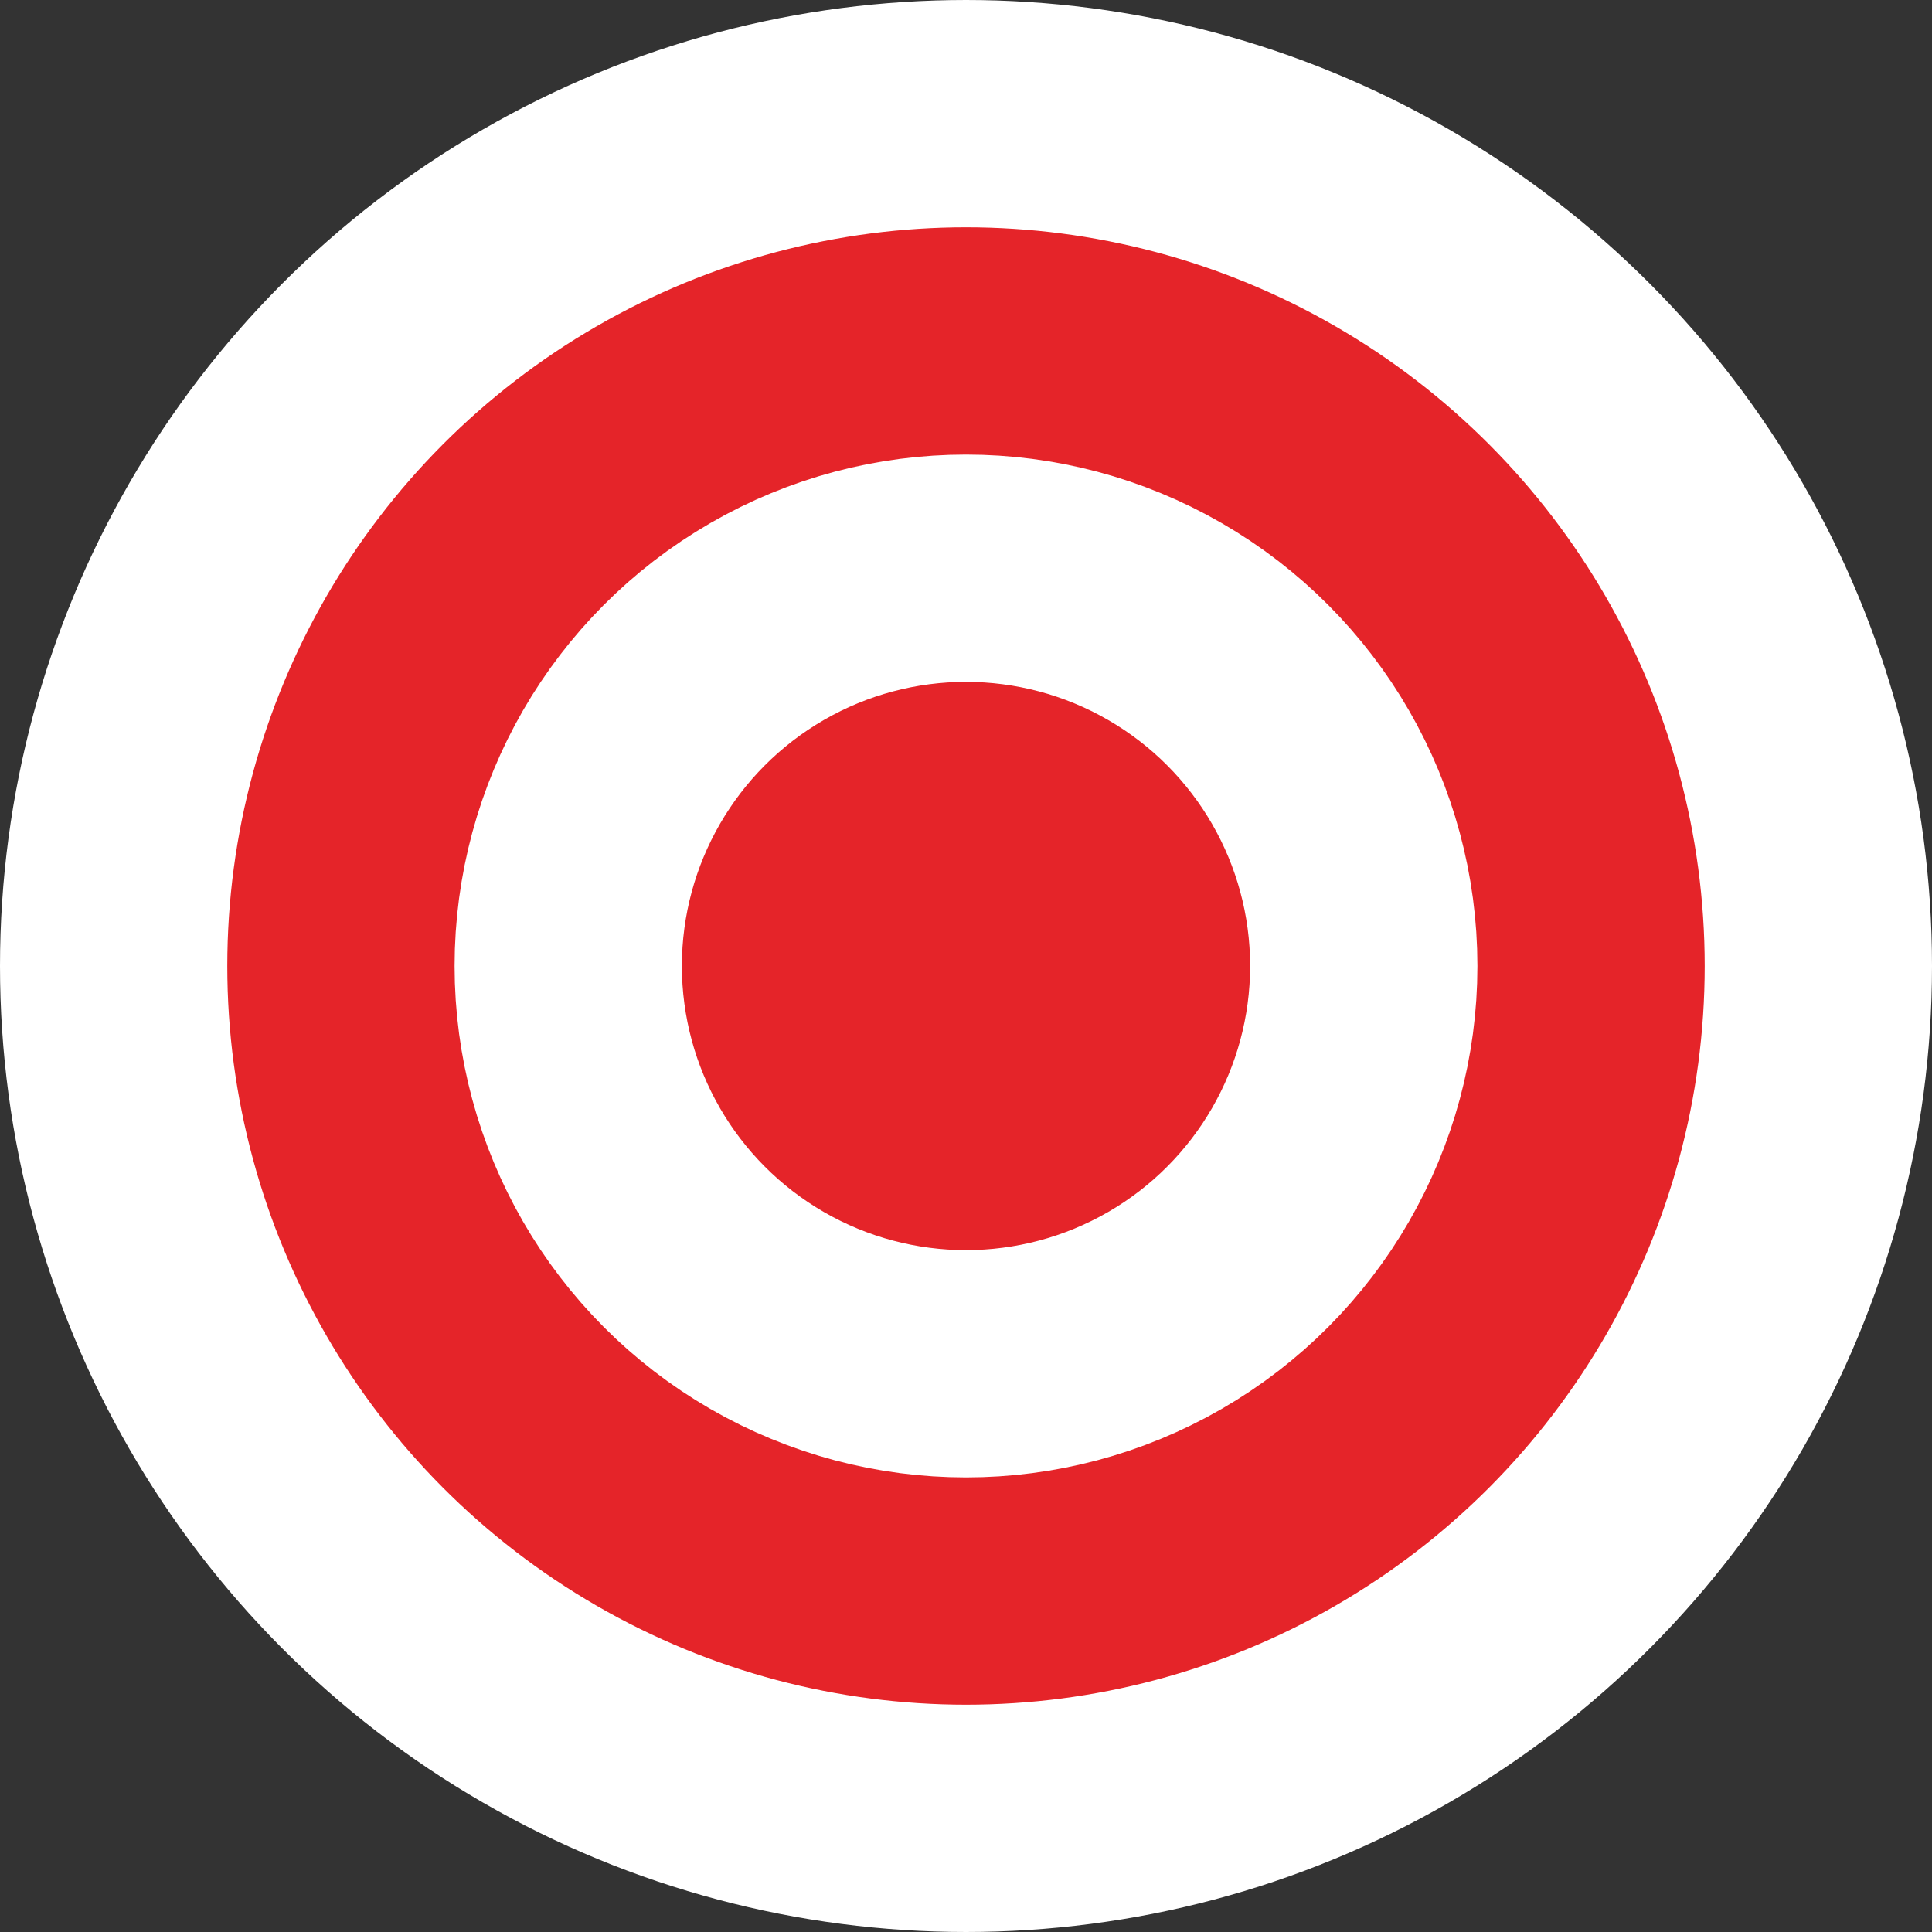
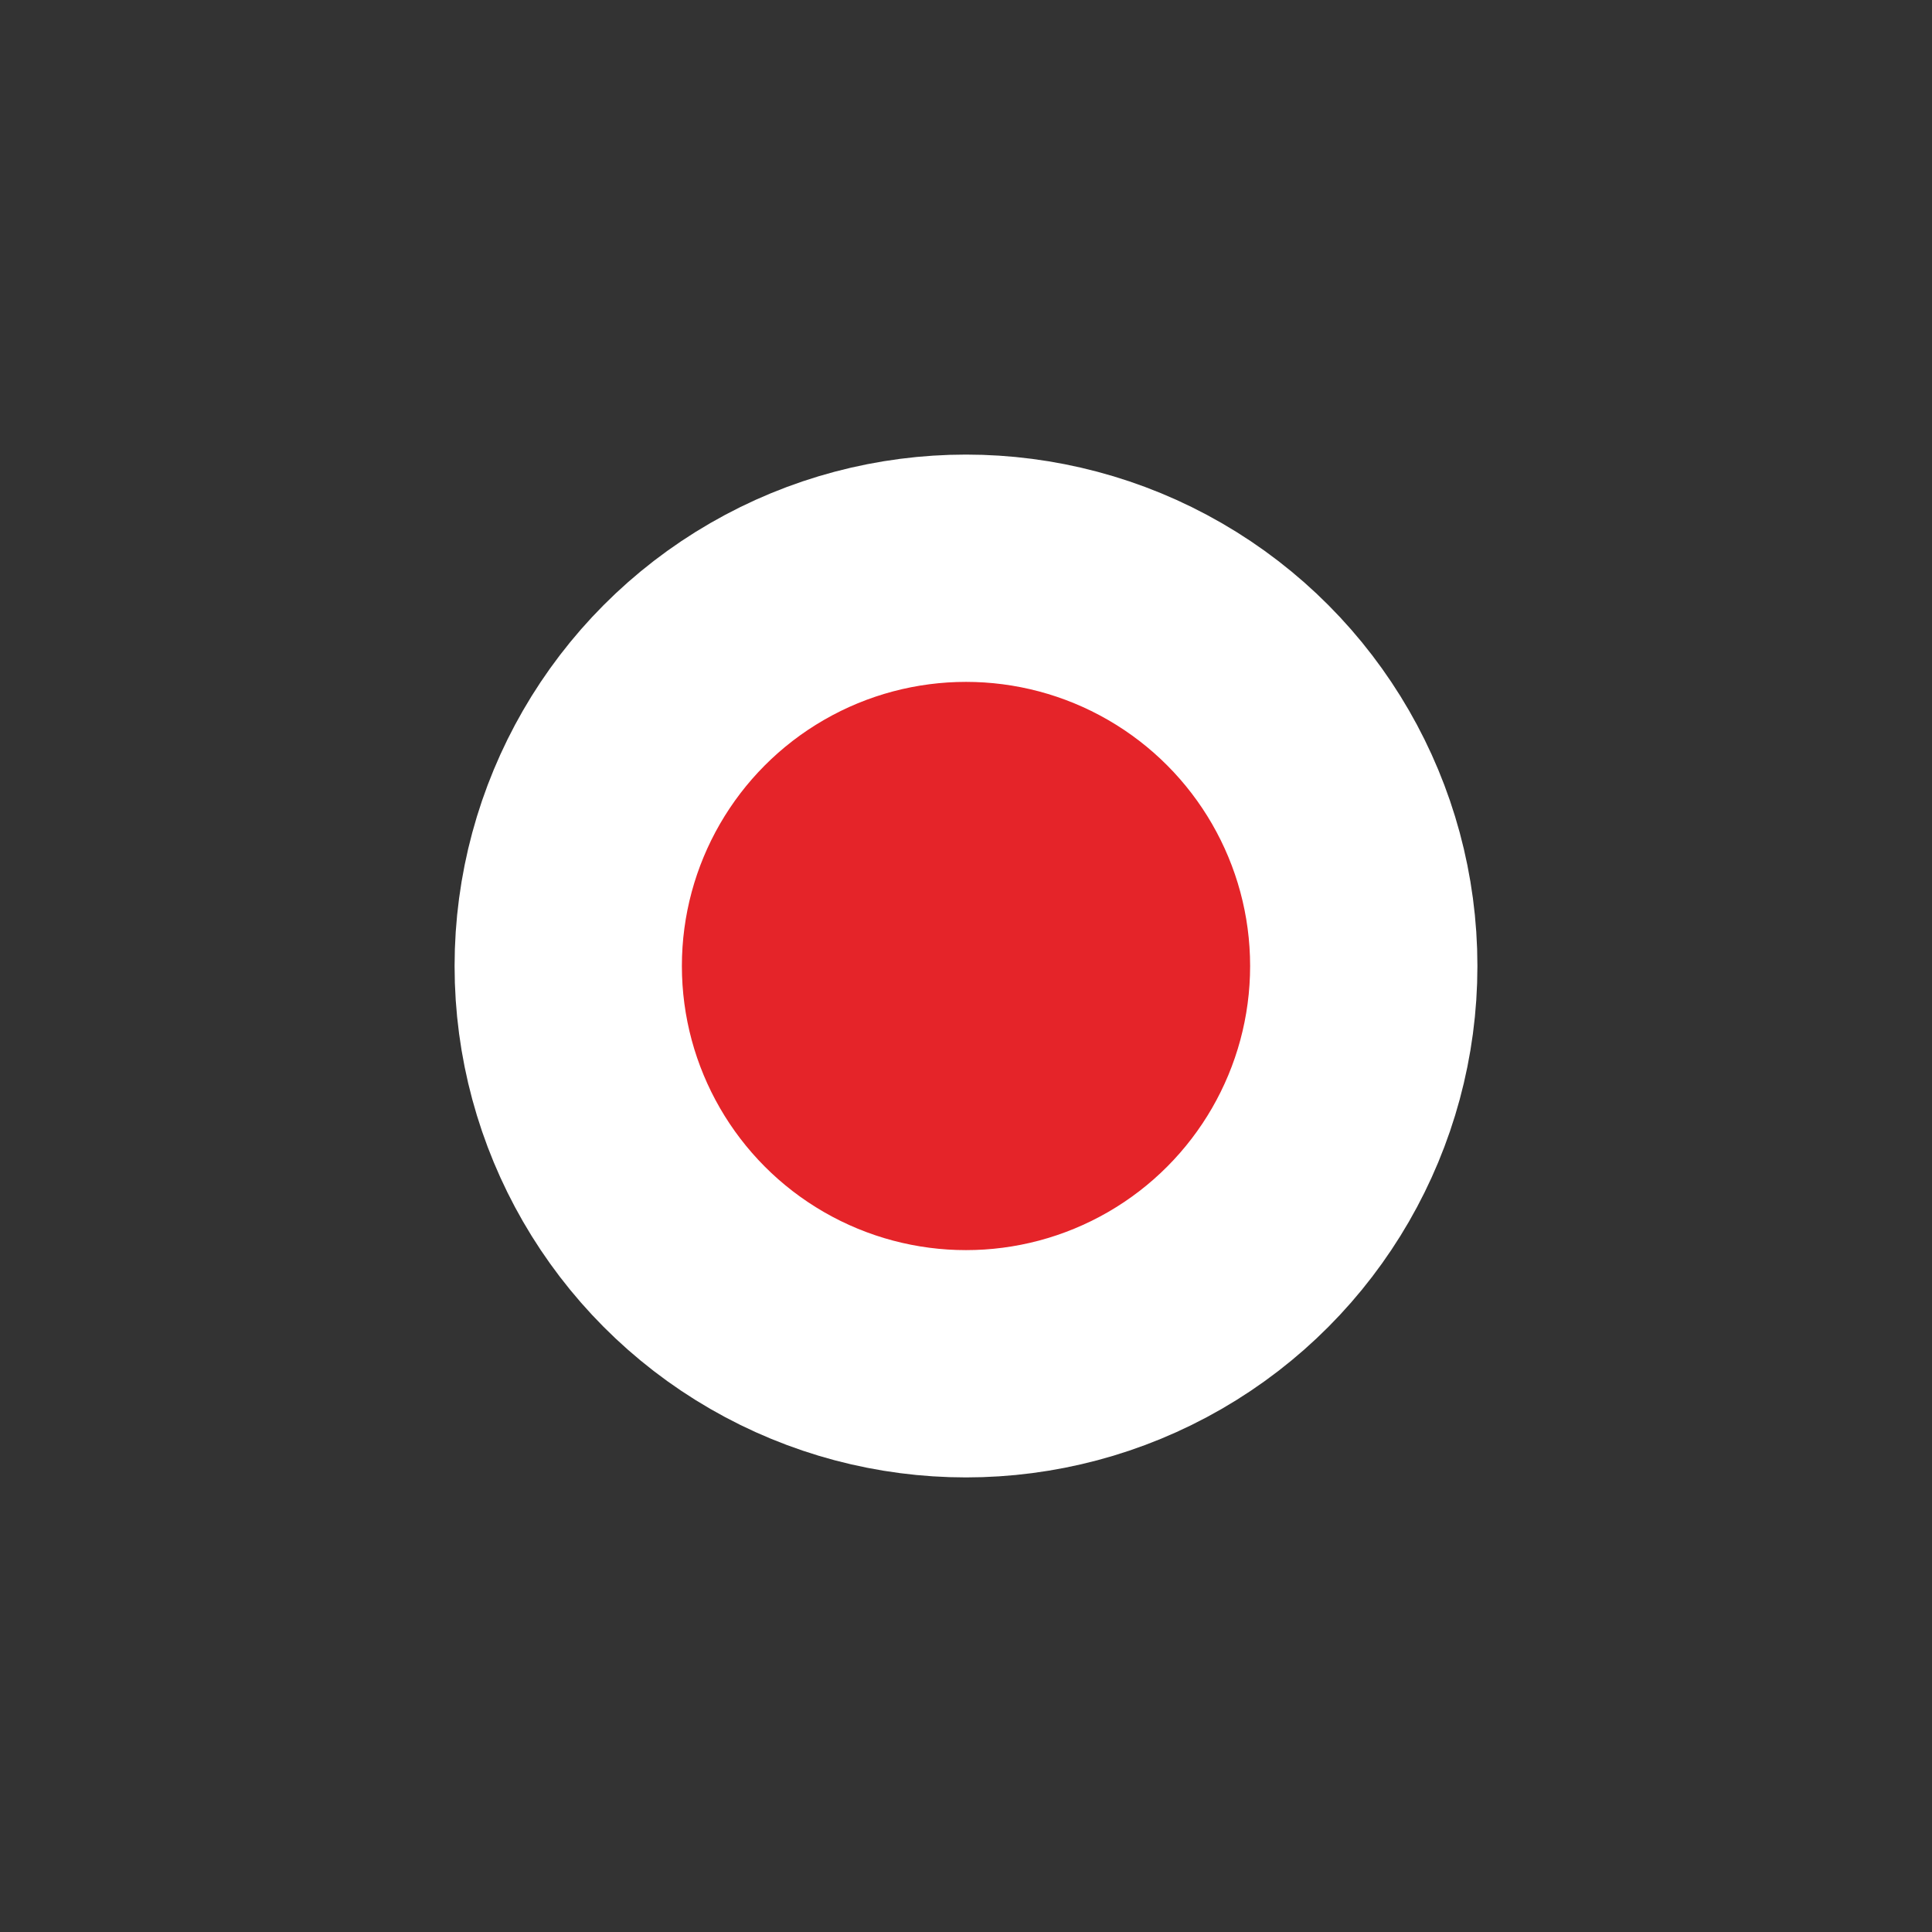
<svg xmlns="http://www.w3.org/2000/svg" width="34" height="34" viewBox="0 0 34 34" fill="none">
  <rect x="0" y="0" width="34" height="34" fill="#333333" stroke="none" />
-   <circle cx="17" cy="17" r="15" fill="#E52429" stroke="white" stroke-width="4" />
  <circle cx="17" cy="17" r="7" fill="#E52429" stroke="white" stroke-width="4" />
</svg>